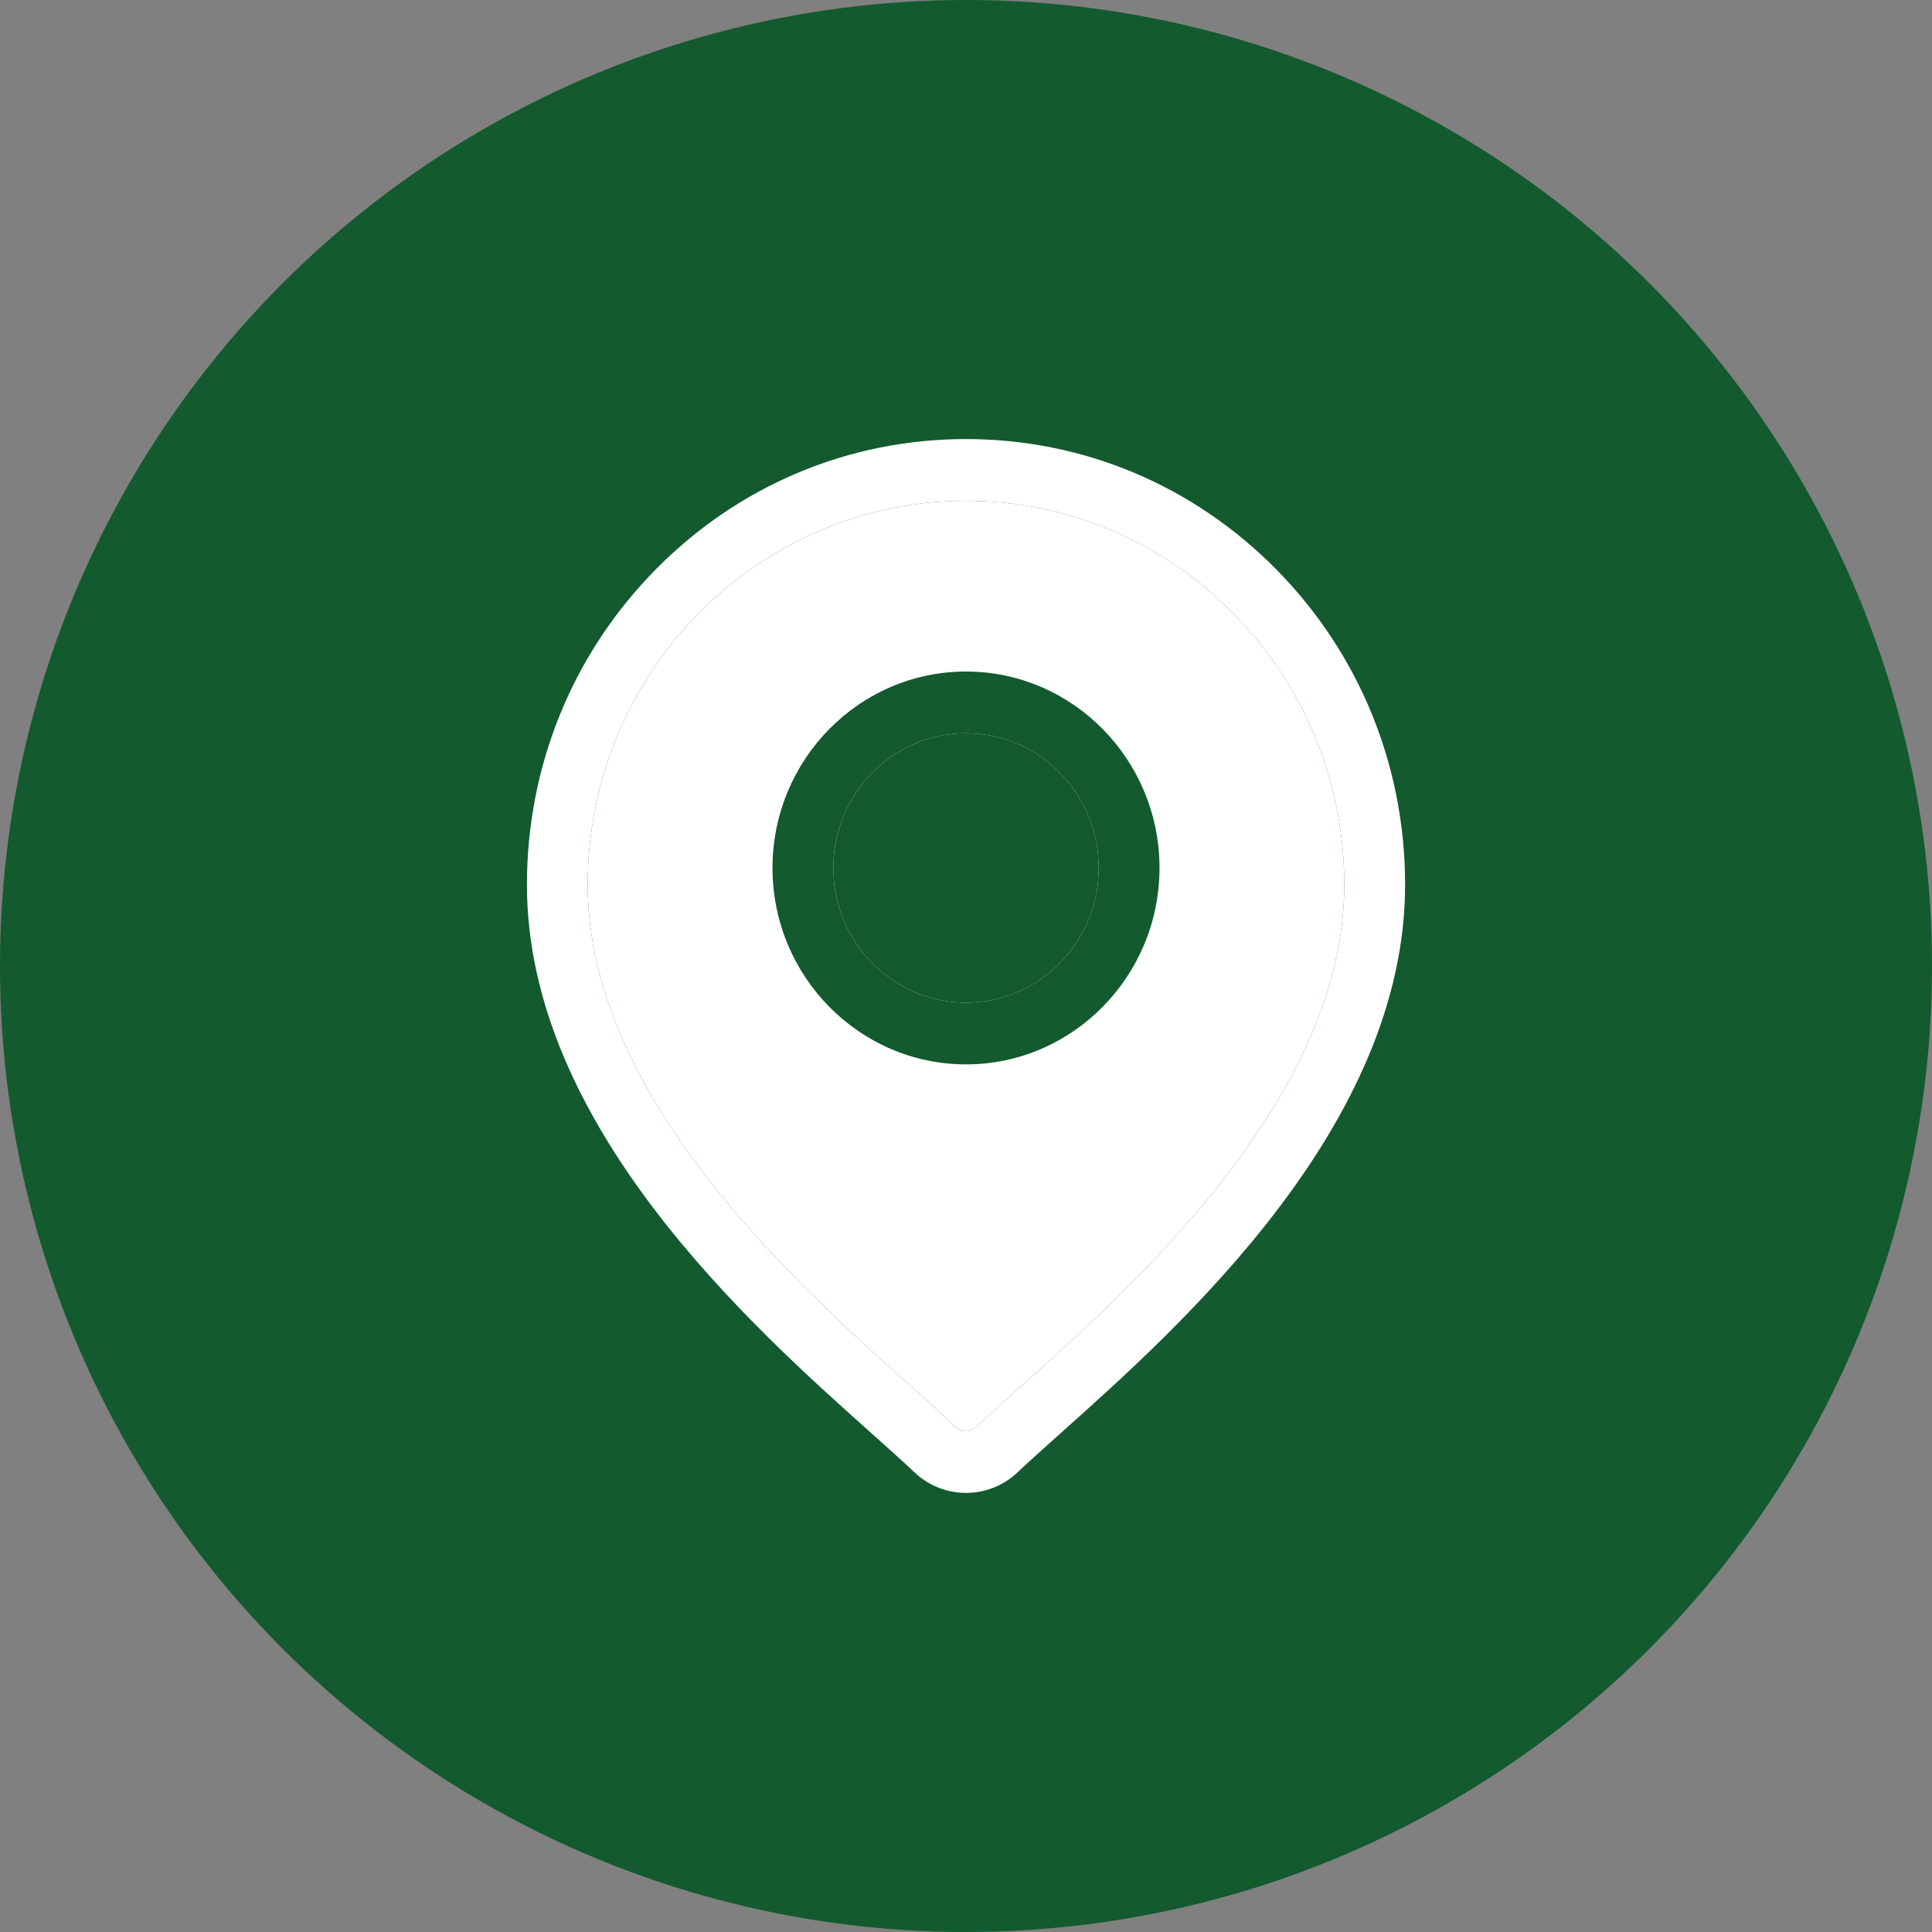
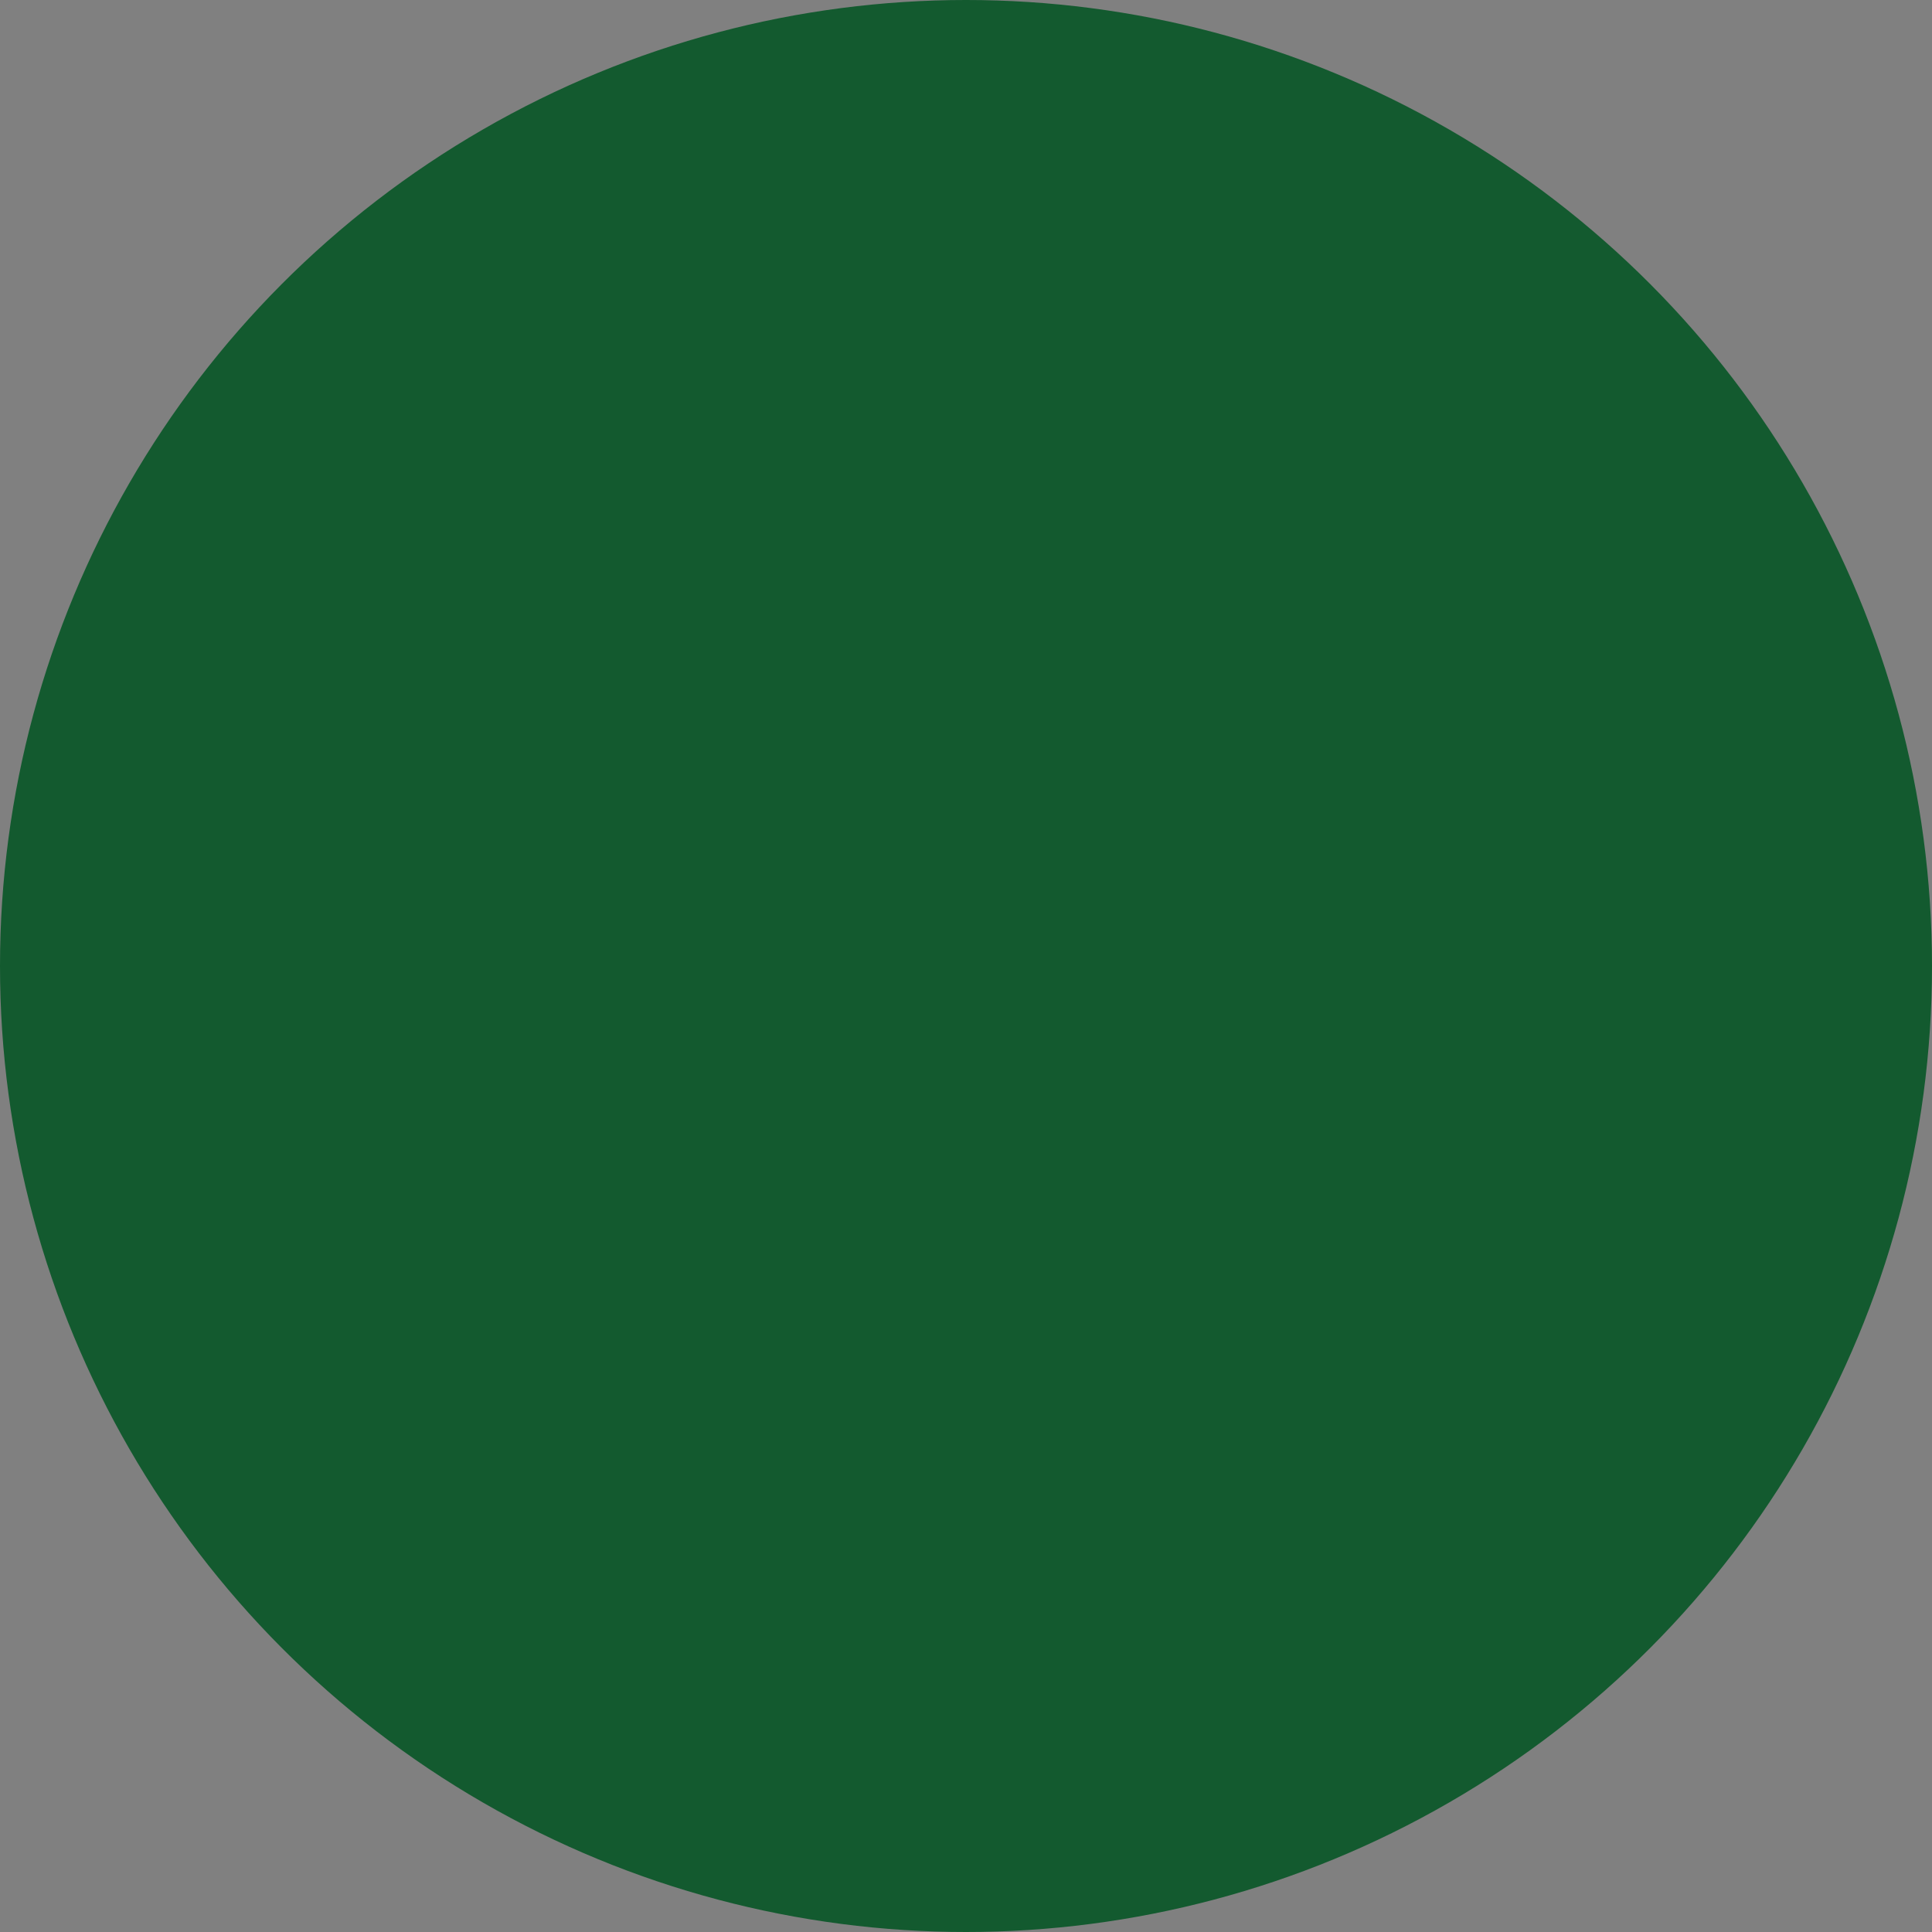
<svg xmlns="http://www.w3.org/2000/svg" width="50" height="50" viewBox="0 0 50 50" fill="none">
  <rect x="0" y="0" width="50" height="50" fill="#808080" stroke="none" />
  <circle cx="25" cy="25" r="25" fill="#135A2F" />
-   <path d="M33.036 14.742C30.889 12.563 28.036 11.363 25 11.363C21.965 11.363 19.111 12.563 16.965 14.742C14.819 16.921 13.637 19.817 13.637 22.898C13.637 29.131 19.443 34.315 22.562 37.1C22.995 37.488 23.369 37.822 23.668 38.105C24.041 38.459 24.521 38.636 25 38.636C25.48 38.636 25.959 38.459 26.333 38.105C26.631 37.822 27.006 37.488 27.439 37.1C30.558 34.315 36.364 29.131 36.364 22.898C36.364 19.817 35.182 16.921 33.036 14.742ZM26.399 35.901C25.956 36.297 25.574 36.638 25.259 36.937C25.114 37.074 24.887 37.075 24.742 36.937C24.427 36.639 24.045 36.298 23.603 35.903C23.603 35.902 23.602 35.902 23.601 35.901C20.669 33.283 15.21 28.409 15.21 22.898C15.21 17.419 19.602 12.961 25 12.961C30.398 12.961 34.79 17.419 34.79 22.898C34.79 28.409 29.332 33.283 26.399 35.901Z" fill="white" />
-   <path d="M26.399 35.901C25.956 36.297 25.574 36.638 25.259 36.937C25.114 37.074 24.887 37.075 24.742 36.937C24.427 36.639 24.045 36.298 23.603 35.903L23.601 35.901C20.669 33.283 15.21 28.409 15.21 22.898C15.21 17.419 19.602 12.961 25 12.961C30.398 12.961 34.79 17.419 34.79 22.898C34.79 28.409 29.332 33.283 26.399 35.901Z" fill="white" />
-   <path d="M25 25.948C23.107 25.948 21.566 24.384 21.566 22.462C21.566 20.54 23.107 18.976 25 18.976C26.893 18.976 28.434 20.54 28.434 22.462C28.434 24.384 26.893 25.948 25 25.948Z" fill="#135A2F" />
-   <path fill-rule="evenodd" clip-rule="evenodd" d="M25 17.379C22.239 17.379 19.992 19.659 19.992 22.462C19.992 25.265 22.239 27.546 25 27.546C27.761 27.546 30.008 25.265 30.008 22.462C30.008 19.659 27.761 17.379 25 17.379ZM21.566 22.462C21.566 24.384 23.107 25.948 25 25.948C26.893 25.948 28.434 24.384 28.434 22.462C28.434 20.54 26.893 18.976 25 18.976C23.107 18.976 21.566 20.54 21.566 22.462Z" fill="#135A2F" />
</svg>